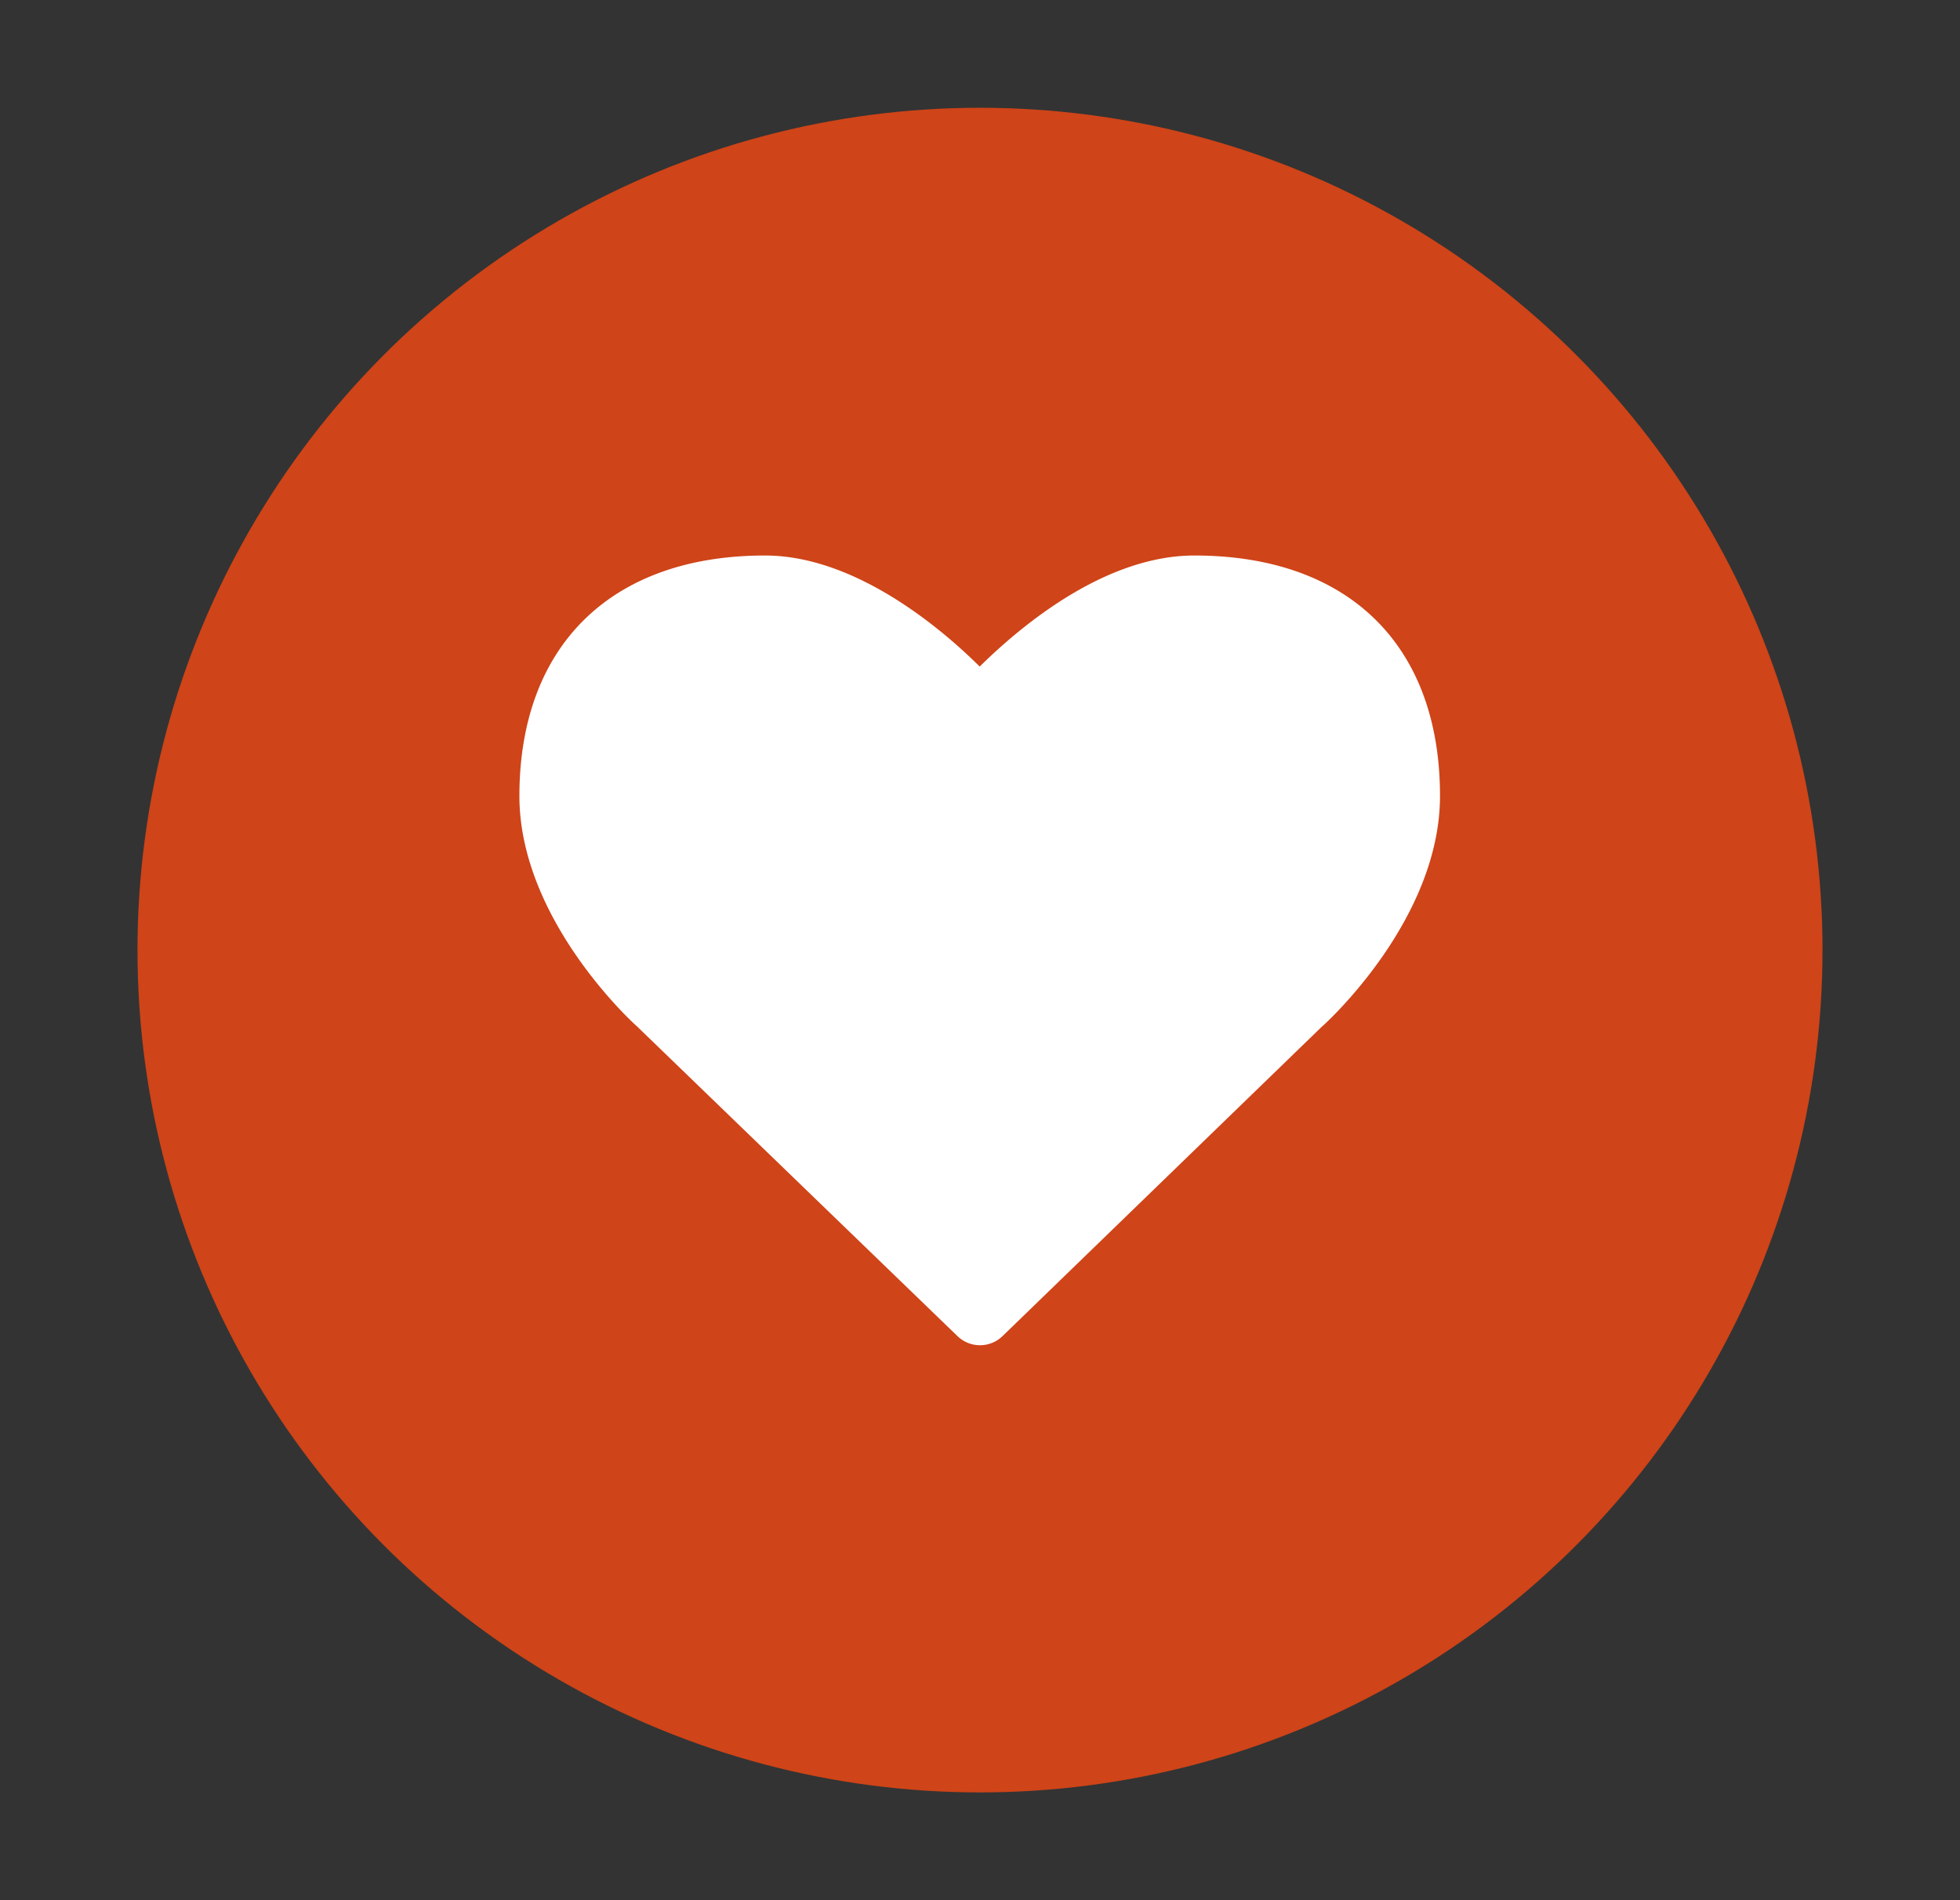
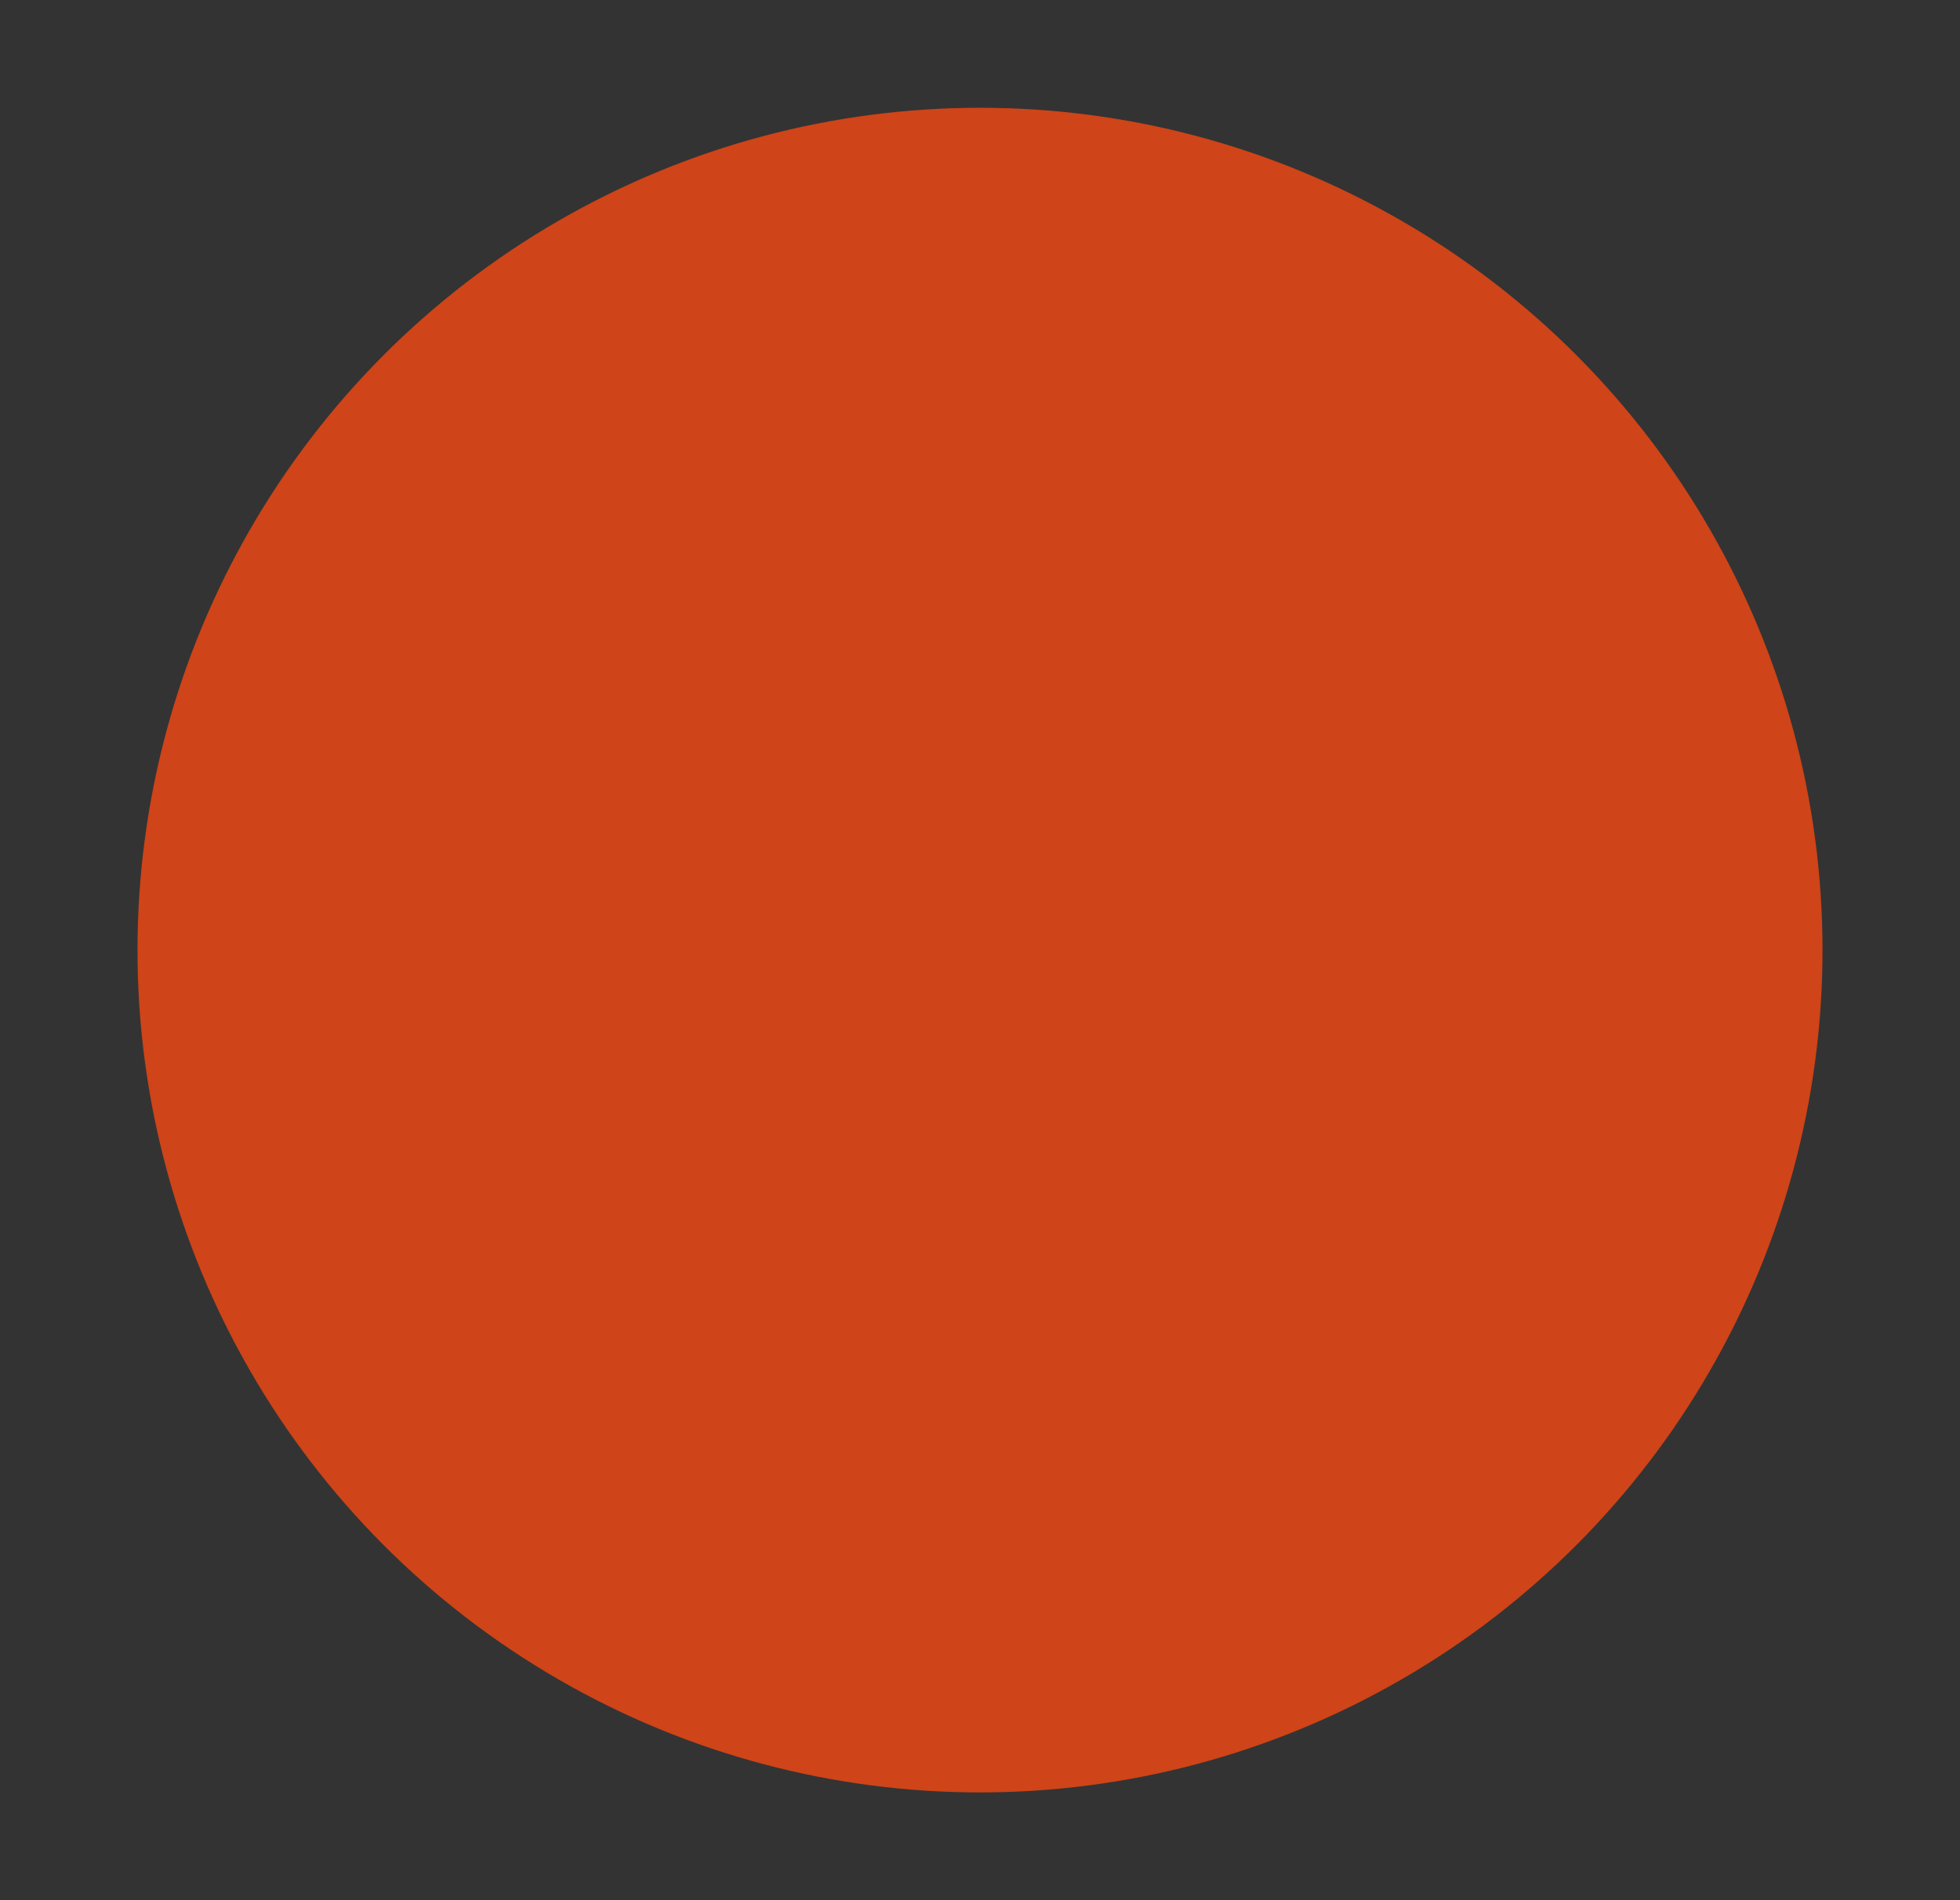
<svg xmlns="http://www.w3.org/2000/svg" viewBox="0 0 66 64">
  <rect x="0" y="0" width="66" height="64" fill="#333333" stroke="none" />
  <defs>
    <style>.cls-1{fill:#cf4418;}.cls-2{fill:#fff;}</style>
  </defs>
  <title>what-you-will-love-icon</title>
  <g id="header">
    <circle class="cls-1" cx="33" cy="32" r="28.37" />
-     <path class="cls-2" d="M32.24,45,21.44,34.56c-.14-.12-3.95-3.6-3.95-7.75,0-5.07,3.1-8.1,8.27-8.1,3,0,5.87,2.39,7.23,3.74,1.37-1.35,4.2-3.74,7.23-3.74,5.17,0,8.27,3,8.27,8.1,0,4.15-3.81,7.63-4,7.79L33.76,45a1.09,1.09,0,0,1-1.52,0Z" />
  </g>
</svg>